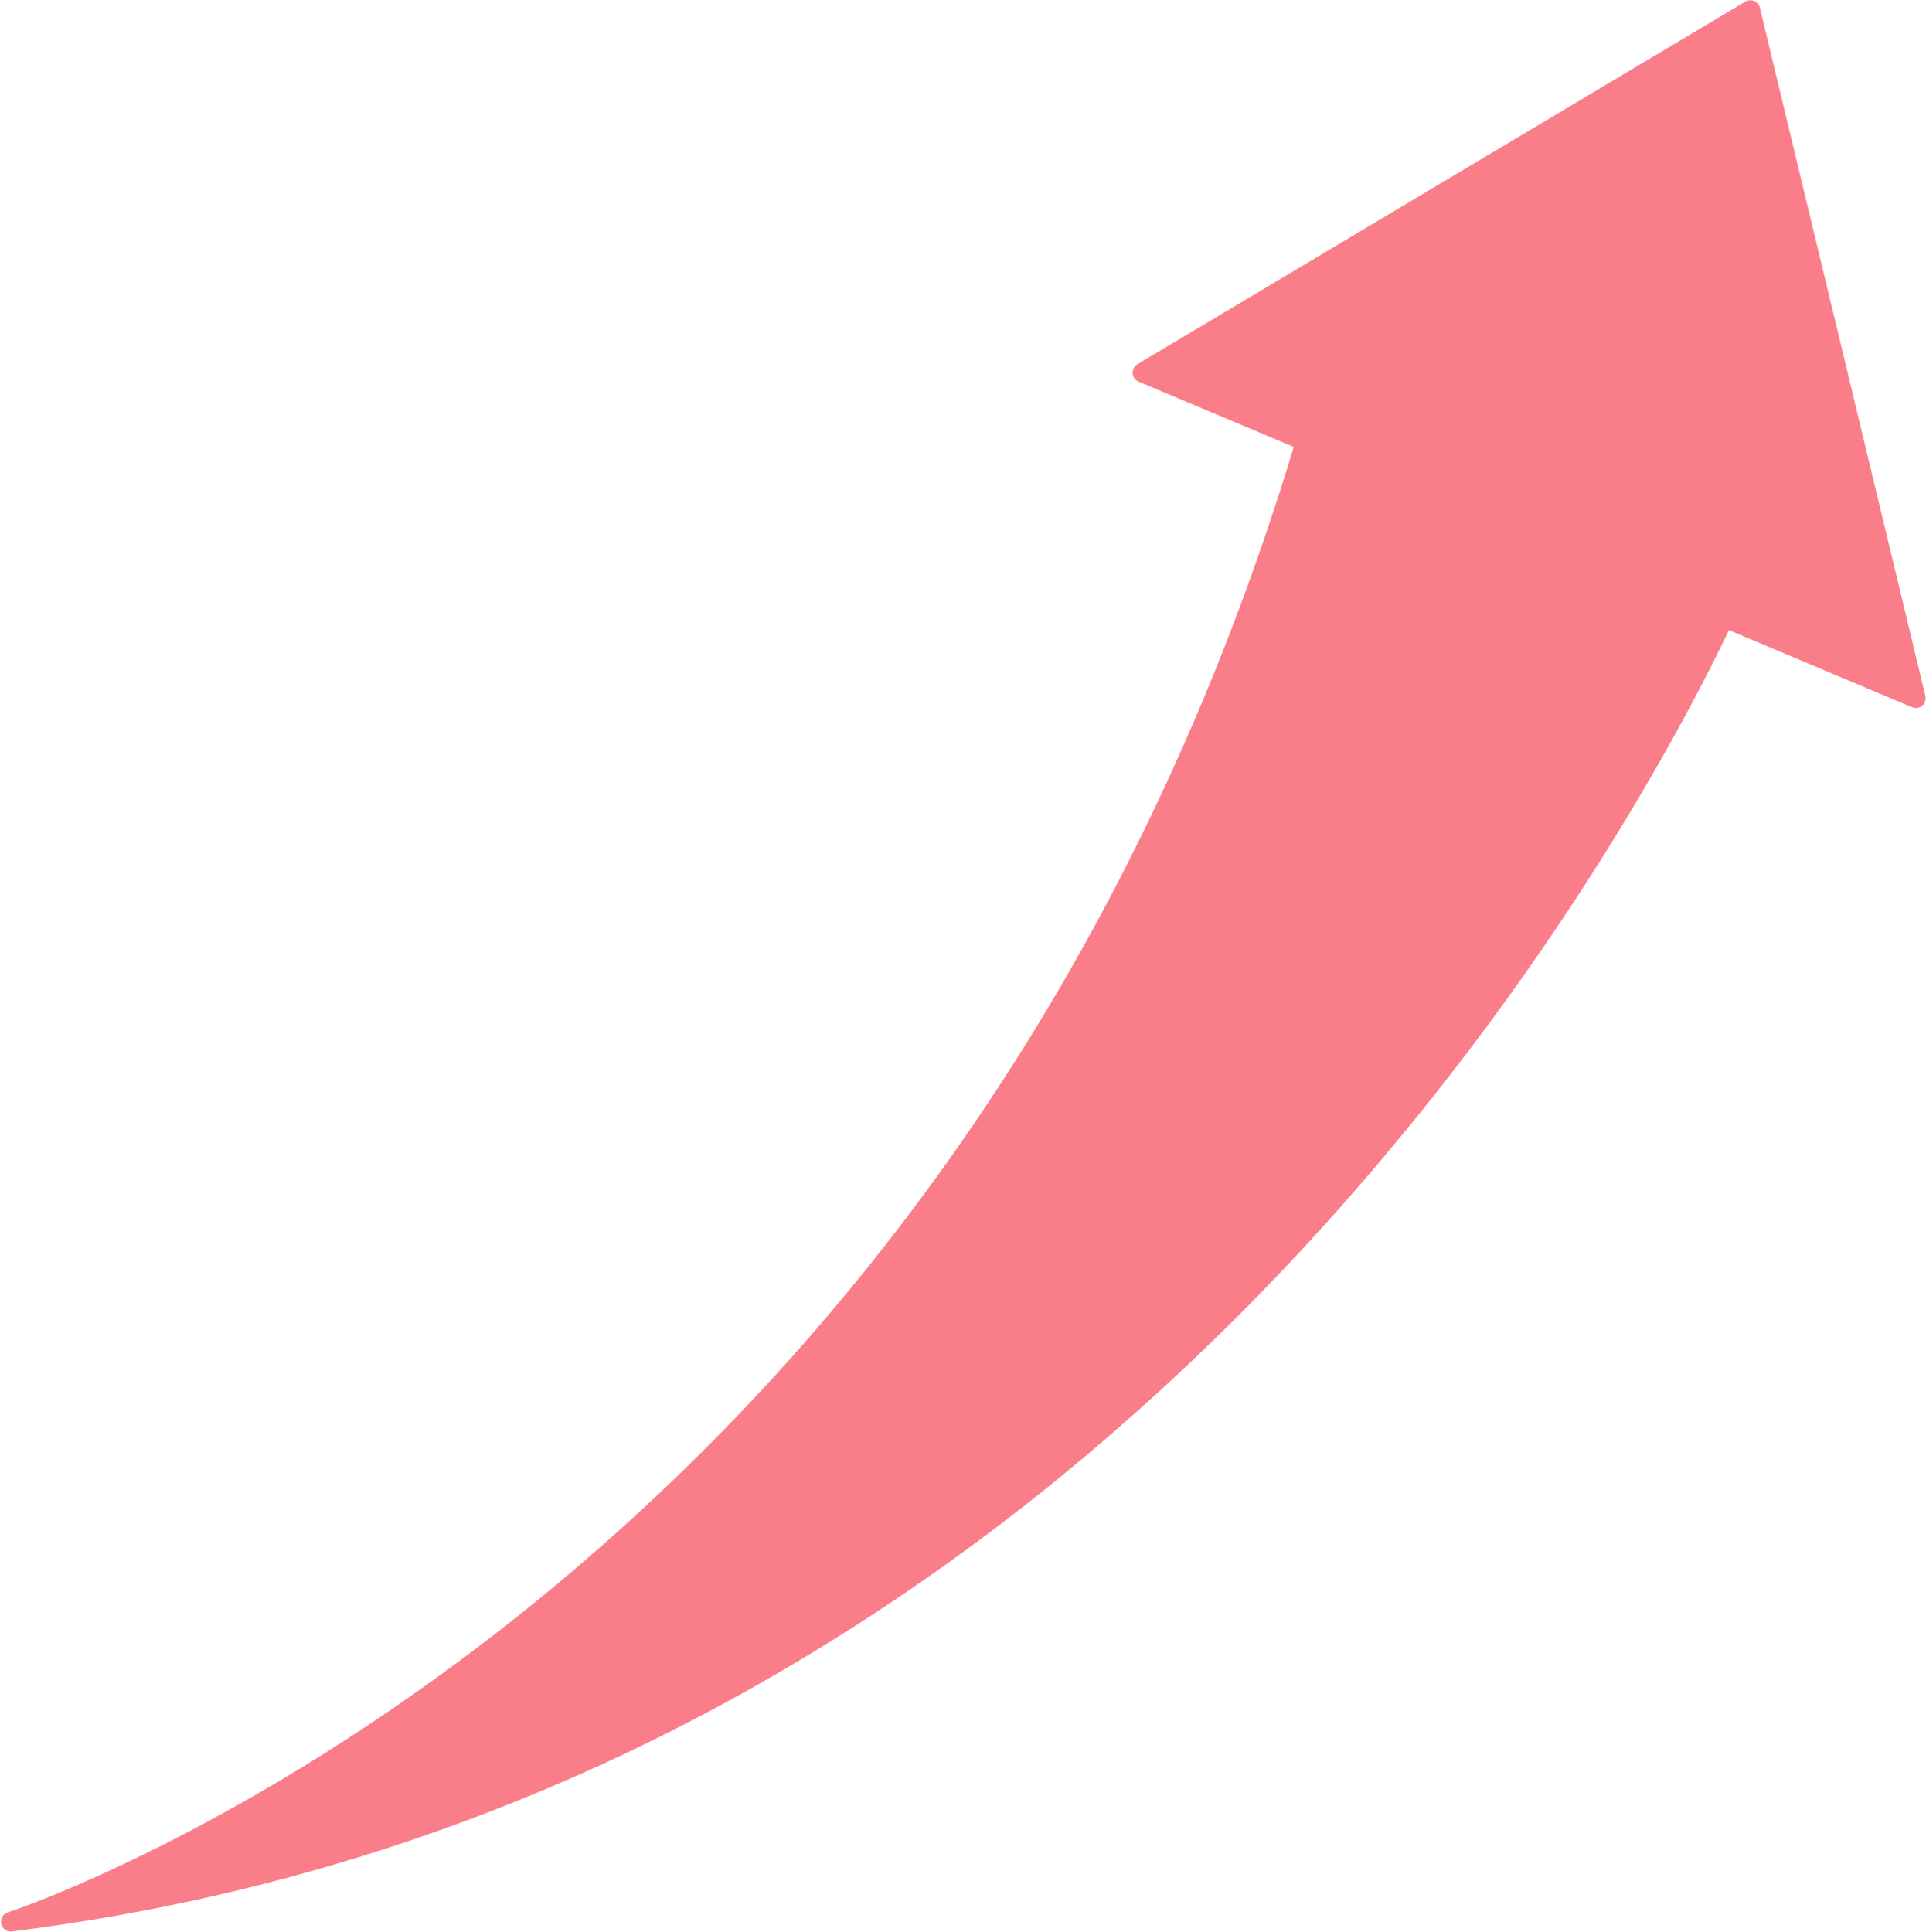
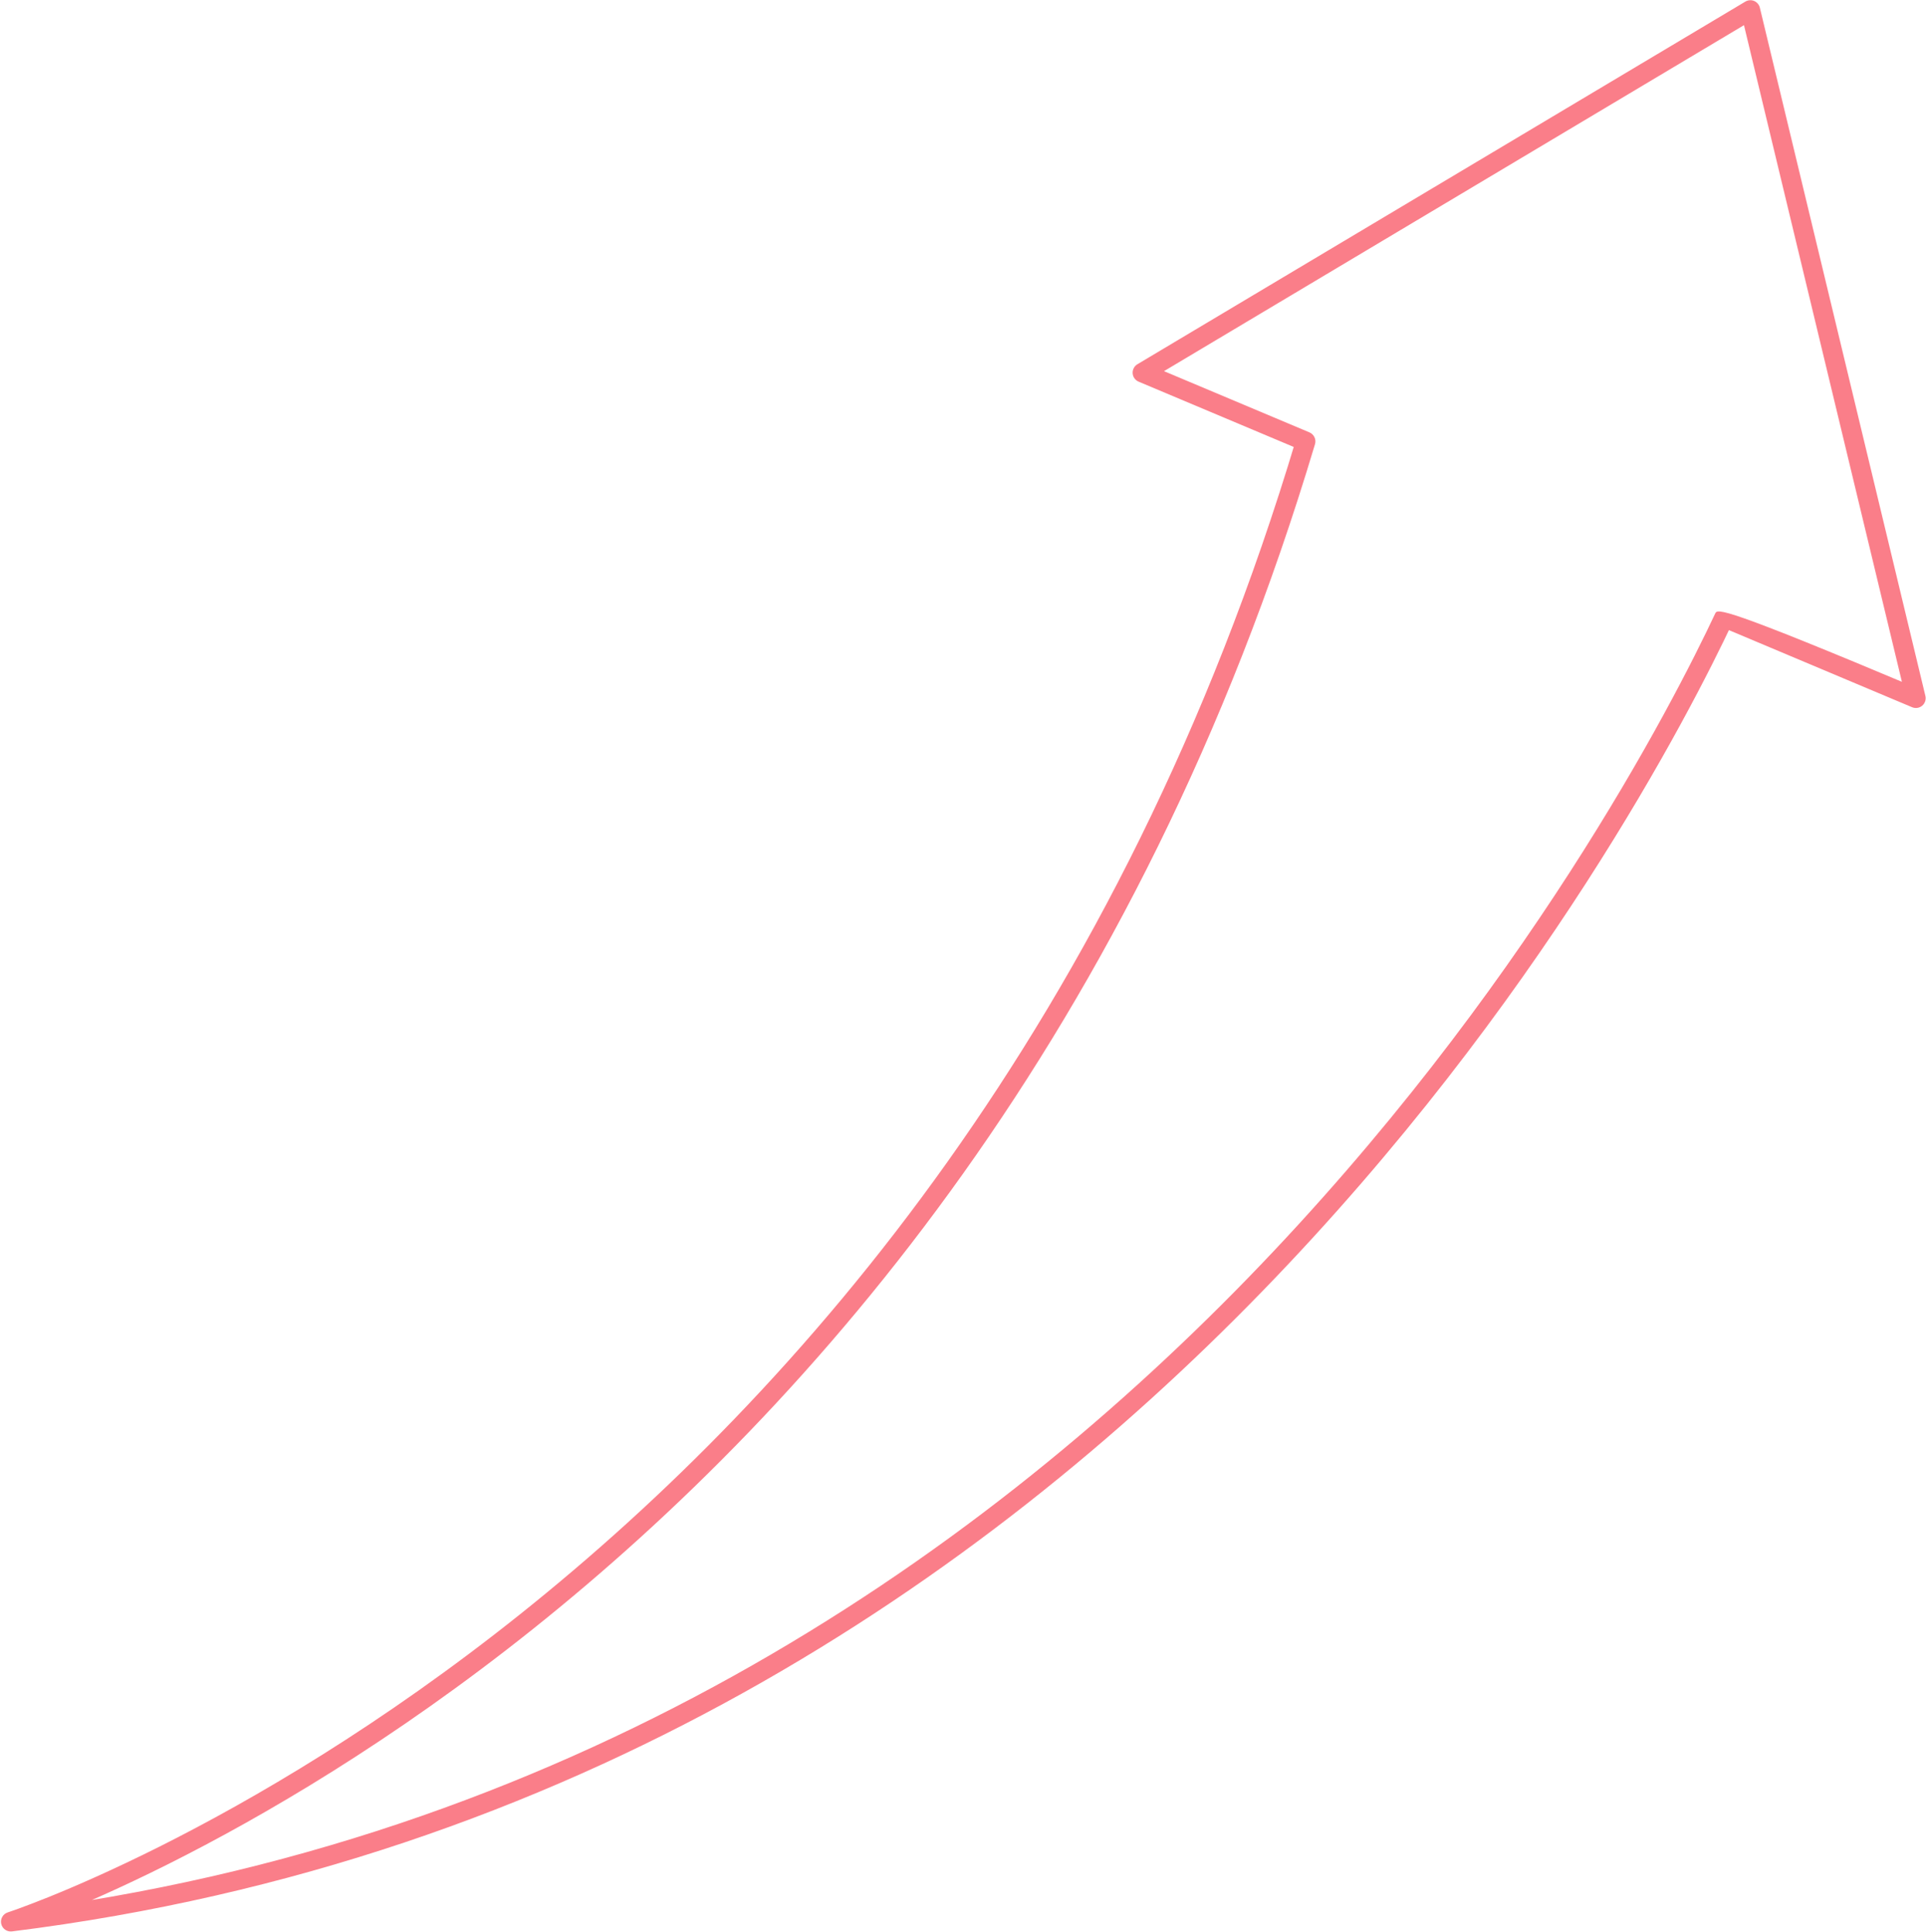
<svg xmlns="http://www.w3.org/2000/svg" fill="#000000" height="296.7" preserveAspectRatio="xMidYMid meet" version="1" viewBox="64.7 64.3 295.7 296.7" width="295.7" zoomAndPan="magnify">
  <g>
    <g id="change1_1">
-       <path d="M 358.848 171.512 L 333.434 65.832 L 240.094 121.52 L 265.156 132.07 C 211.281 312.246 66.352 359.363 66.352 359.363 C 237.934 337.977 316.379 186.848 329.402 159.113 L 358.848 171.512" fill="#fa7e89" />
-     </g>
+       </g>
    <g id="change2_1">
-       <path d="M 358.848 171.512 L 360.309 171.16 L 334.891 65.48 C 334.781 65.02 334.453 64.637 334.016 64.449 C 333.578 64.266 333.074 64.301 332.664 64.547 L 239.324 120.23 C 238.84 120.52 238.559 121.062 238.598 121.625 C 238.637 122.188 238.992 122.684 239.512 122.902 L 264.574 133.453 L 265.156 132.07 L 263.719 131.641 C 236.875 221.402 187.391 277.957 144.613 312.109 C 123.227 329.188 103.516 340.652 89.168 347.848 C 81.992 351.441 76.156 353.973 72.125 355.598 C 70.105 356.41 68.539 356.996 67.48 357.383 C 66.953 357.574 66.551 357.715 66.281 357.805 C 66.148 357.852 66.047 357.887 65.98 357.906 L 65.887 357.938 C 65.152 358.18 64.719 358.938 64.887 359.691 C 65.055 360.445 65.77 360.949 66.535 360.855 C 152.742 350.109 215.566 306.754 258.41 262.664 C 301.266 218.566 324.199 173.715 330.762 159.754 L 329.402 159.113 L 328.82 160.496 L 358.266 172.891 C 358.785 173.109 359.391 173.02 359.82 172.652 C 360.25 172.285 360.438 171.707 360.309 171.16 L 358.848 171.512 L 359.43 170.129 L 329.984 157.73 C 329.242 157.418 328.387 157.746 328.047 158.477 C 321.582 172.242 298.781 216.824 256.262 260.57 C 213.73 304.324 151.543 347.23 66.164 357.875 L 66.352 359.363 L 66.816 360.793 C 66.934 360.75 103.328 348.91 146.484 314.457 C 189.641 280.008 239.562 222.914 266.594 132.5 C 266.812 131.766 266.441 130.984 265.738 130.688 L 243.41 121.289 L 332.453 68.164 L 357.391 171.859 L 358.848 171.512 L 359.43 170.129 L 358.848 171.512" fill="#fa7e89" />
+       <path d="M 358.848 171.512 L 360.309 171.16 L 334.891 65.48 C 334.781 65.02 334.453 64.637 334.016 64.449 C 333.578 64.266 333.074 64.301 332.664 64.547 L 239.324 120.23 C 238.84 120.52 238.559 121.062 238.598 121.625 C 238.637 122.188 238.992 122.684 239.512 122.902 L 264.574 133.453 L 265.156 132.07 L 263.719 131.641 C 236.875 221.402 187.391 277.957 144.613 312.109 C 123.227 329.188 103.516 340.652 89.168 347.848 C 81.992 351.441 76.156 353.973 72.125 355.598 C 70.105 356.41 68.539 356.996 67.48 357.383 C 66.953 357.574 66.551 357.715 66.281 357.805 C 66.148 357.852 66.047 357.887 65.98 357.906 L 65.887 357.938 C 65.152 358.18 64.719 358.938 64.887 359.691 C 65.055 360.445 65.77 360.949 66.535 360.855 C 152.742 350.109 215.566 306.754 258.41 262.664 C 301.266 218.566 324.199 173.715 330.762 159.754 L 329.402 159.113 L 328.82 160.496 L 358.266 172.891 C 358.785 173.109 359.391 173.02 359.82 172.652 C 360.25 172.285 360.438 171.707 360.309 171.16 L 358.848 171.512 L 359.43 170.129 C 329.242 157.418 328.387 157.746 328.047 158.477 C 321.582 172.242 298.781 216.824 256.262 260.57 C 213.73 304.324 151.543 347.23 66.164 357.875 L 66.352 359.363 L 66.816 360.793 C 66.934 360.75 103.328 348.91 146.484 314.457 C 189.641 280.008 239.562 222.914 266.594 132.5 C 266.812 131.766 266.441 130.984 265.738 130.688 L 243.41 121.289 L 332.453 68.164 L 357.391 171.859 L 358.848 171.512 L 359.43 170.129 L 358.848 171.512" fill="#fa7e89" />
    </g>
  </g>
</svg>